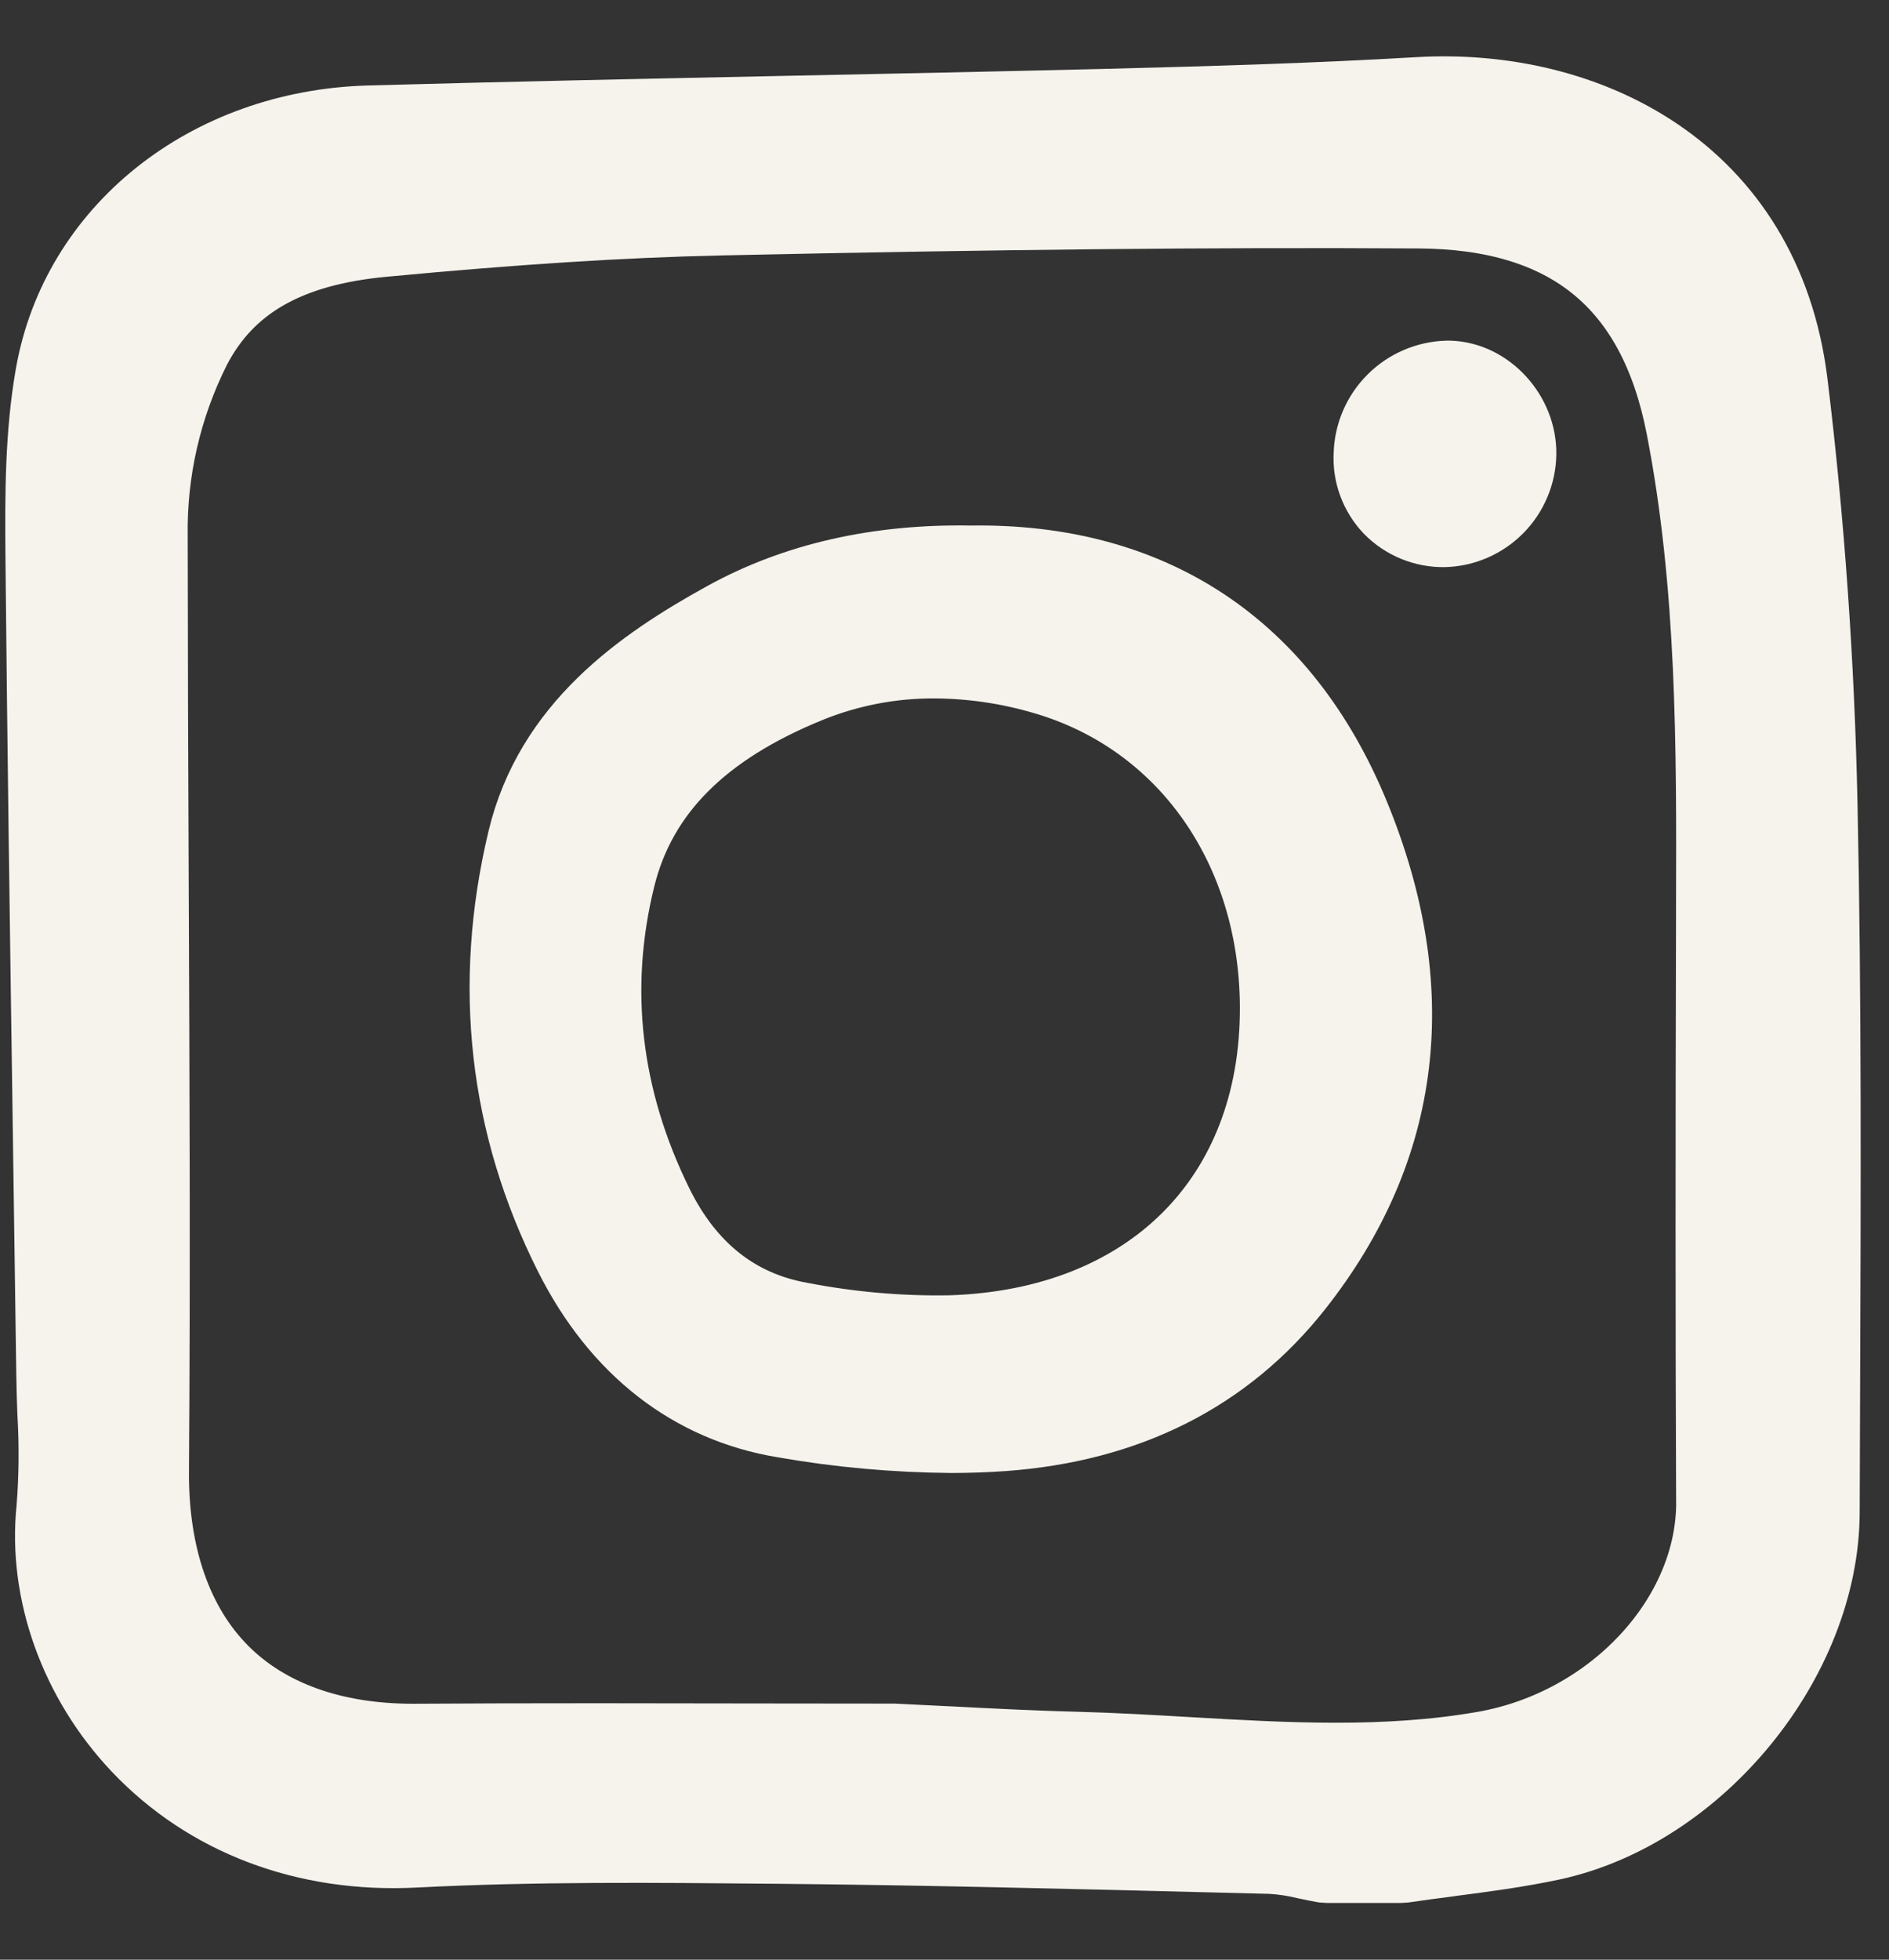
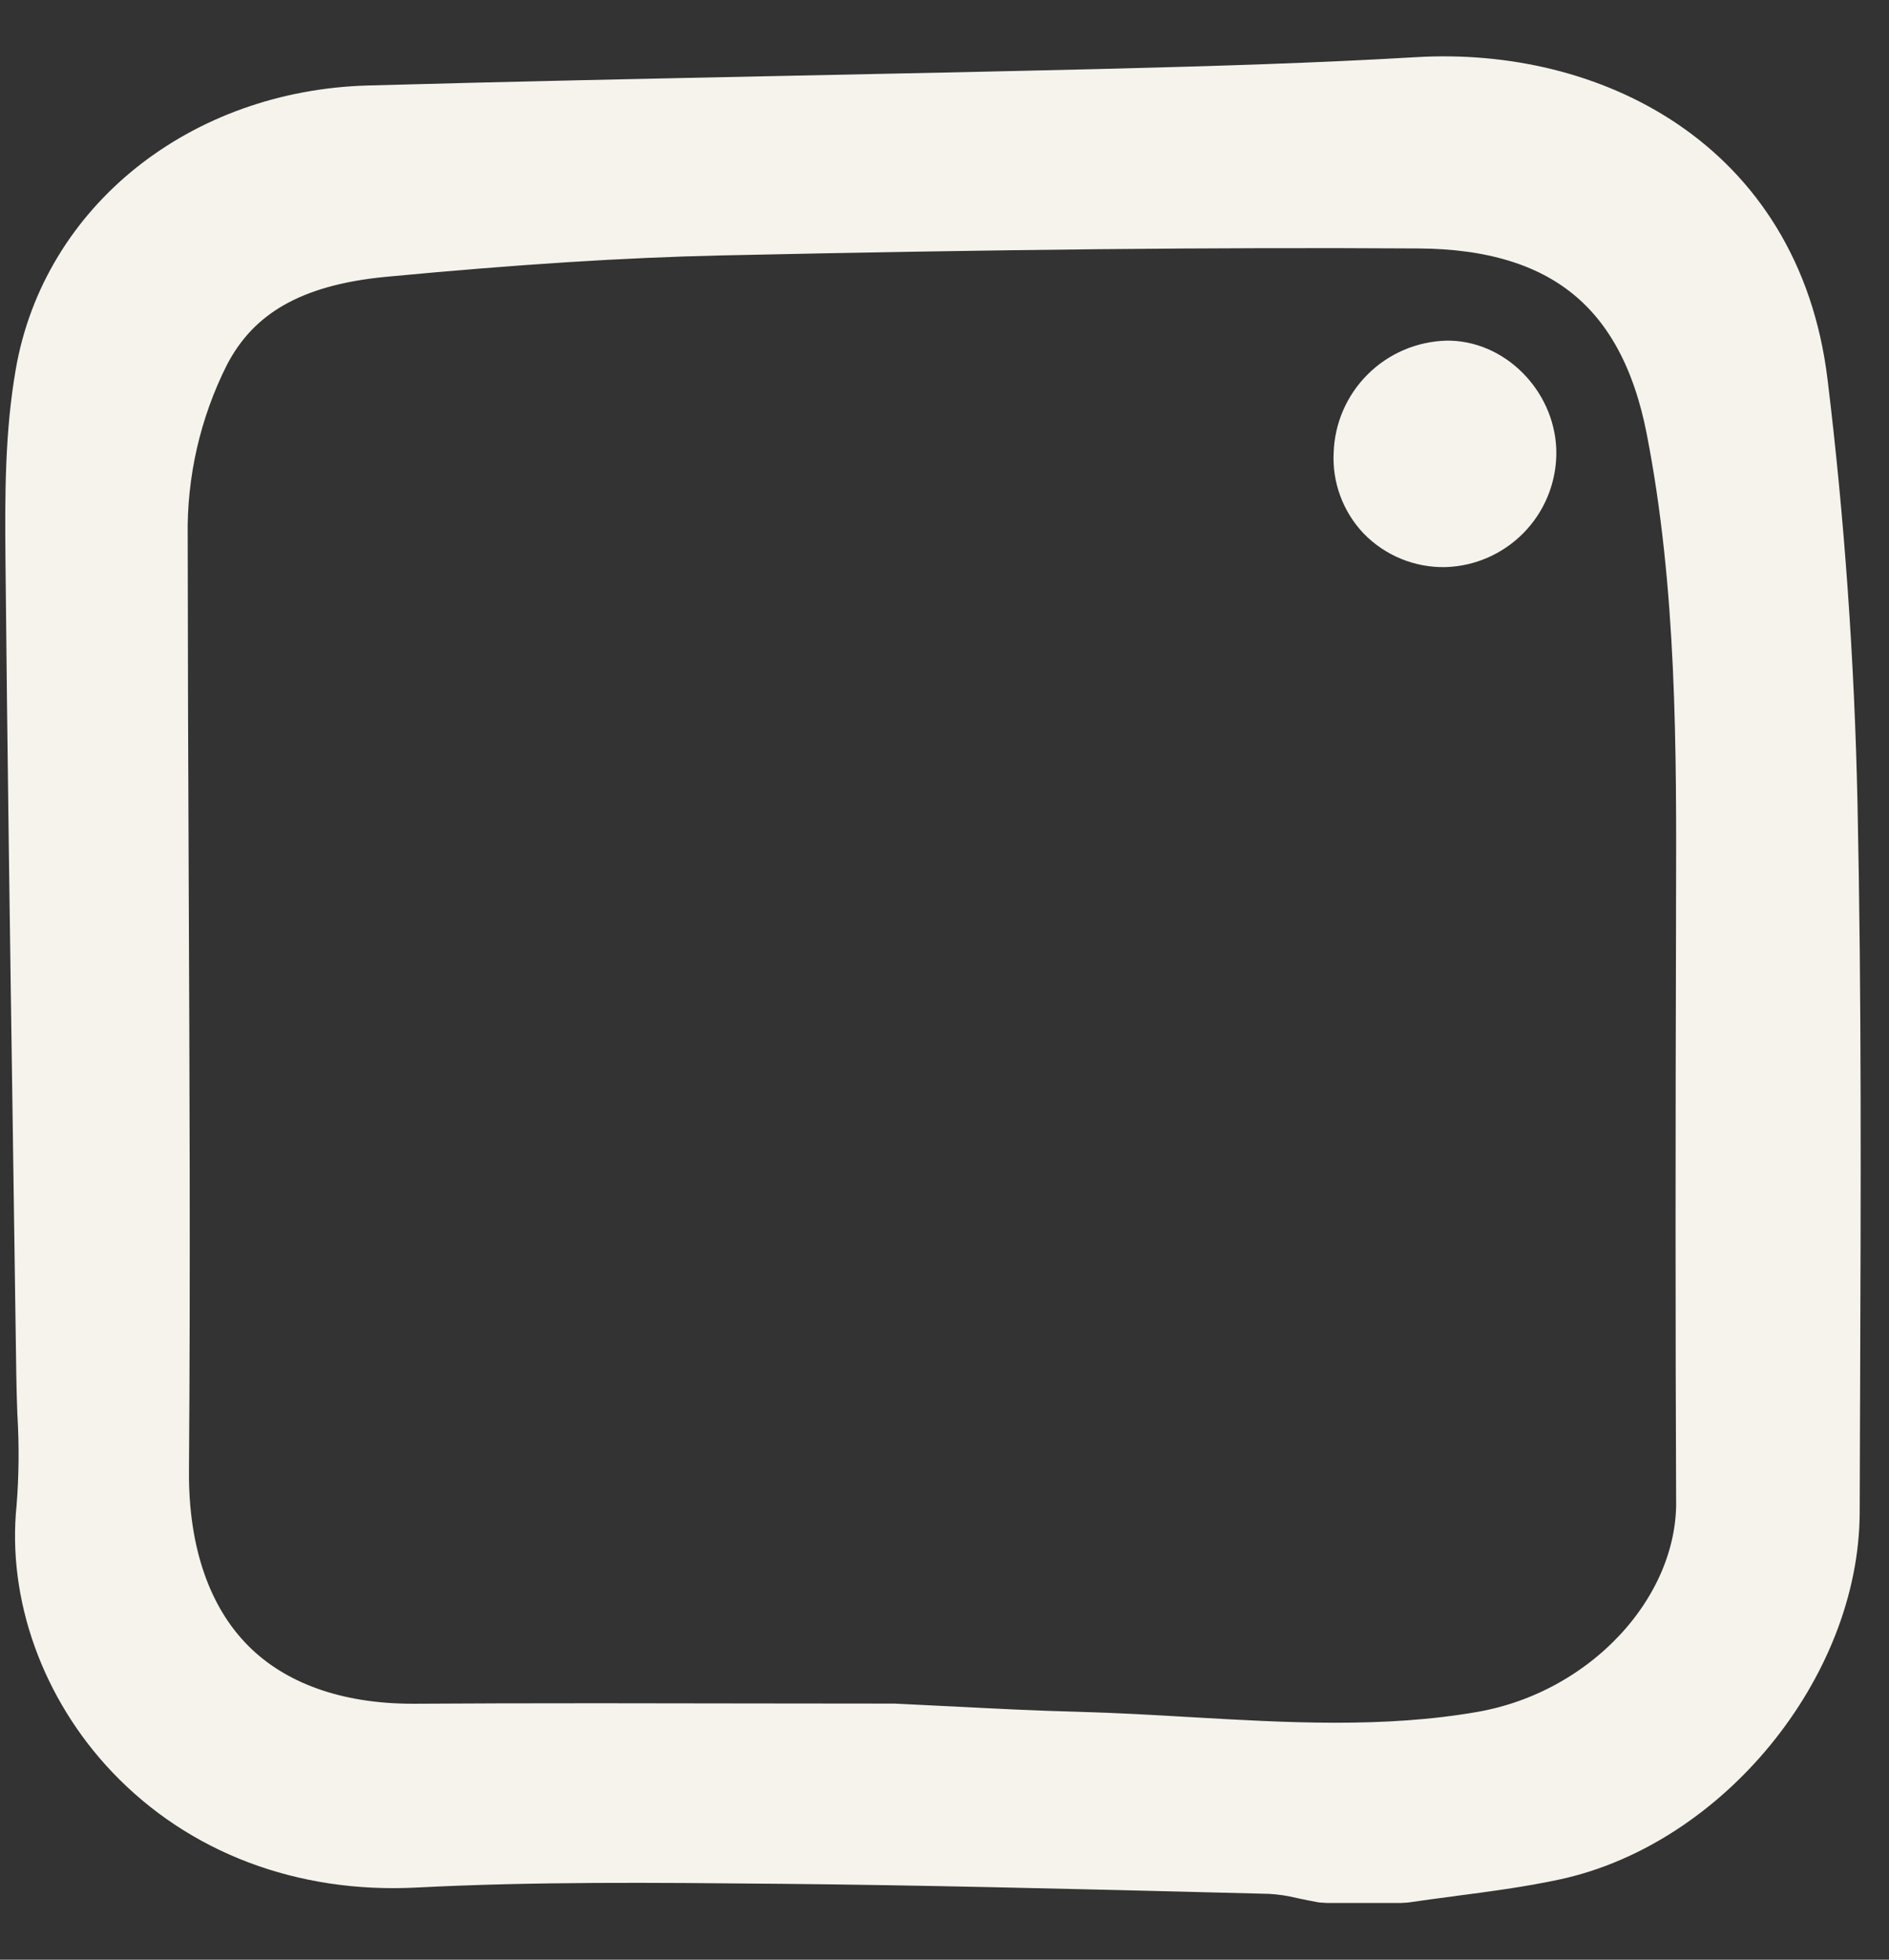
<svg xmlns="http://www.w3.org/2000/svg" width="27" height="28" viewBox="0 0 27 28" fill="none">
  <rect x="0" y="0" width="27" height="28" fill="#333333" stroke="none" />
  <path d="M25.625 5.479C25.251 2.407 22.666 1.174 20.27 1.316C18.849 1.399 17.441 1.443 15.764 1.485C14.245 1.522 12.688 1.554 11.313 1.582C9.341 1.623 7.302 1.665 5.277 1.721C2.953 1.785 1.078 3.282 0.718 5.362C0.573 6.197 0.569 7.039 0.578 7.975C0.604 10.706 0.644 13.466 0.683 16.136L0.687 16.425C0.703 17.499 0.718 18.573 0.733 19.647C0.735 19.828 0.742 20.009 0.748 20.19L0.749 20.205C0.775 20.654 0.771 21.105 0.735 21.553C0.61 22.752 1.069 24.029 1.962 24.971C2.956 26.018 4.363 26.55 5.927 26.47C7.634 26.382 9.375 26.399 11.058 26.415L11.18 26.416C13.177 26.435 15.209 26.486 17.176 26.535L18.168 26.56C18.335 26.57 18.501 26.595 18.663 26.635C18.749 26.653 18.834 26.671 18.919 26.686C18.931 26.688 18.943 26.689 18.956 26.689H20.032C20.043 26.689 20.053 26.688 20.064 26.687C20.279 26.655 20.495 26.627 20.71 26.599L20.726 26.596C21.209 26.533 21.709 26.468 22.196 26.363C24.296 25.906 26.075 23.728 26.081 21.607C26.082 21.107 26.084 20.607 26.086 20.107L26.087 19.856C26.097 17.115 26.109 14.281 26.05 11.49C26.007 9.461 25.864 7.438 25.625 5.479ZM24.458 21.459C24.464 23.098 23.035 24.632 21.204 24.952C19.8 25.197 18.366 25.113 16.979 25.033C16.464 25.003 15.932 24.972 15.403 24.958C14.802 24.943 14.19 24.912 13.595 24.881L13.543 24.879C13.287 24.866 13.031 24.853 12.777 24.841H12.765C12.117 24.841 11.47 24.84 10.823 24.839C10.071 24.838 9.308 24.836 8.542 24.836C7.533 24.836 6.704 24.838 5.932 24.843H5.898C4.766 24.843 3.832 24.507 3.197 23.871C2.537 23.21 2.192 22.223 2.201 21.016C2.222 18.178 2.209 15.304 2.197 12.525C2.19 10.939 2.184 9.298 2.183 7.677C2.167 6.744 2.378 5.82 2.798 4.986C3.274 4.07 4.125 3.584 5.475 3.457C7.37 3.278 8.899 3.181 10.286 3.15C14.293 3.063 17.376 3.032 20.283 3.05C22.404 3.063 23.628 4.06 24.027 6.1C24.469 8.36 24.463 10.684 24.456 12.932L24.456 13.122C24.447 16.311 24.447 18.959 24.457 21.459H24.458Z" fill="#F5F3EC" stroke="#F5F3EC" />
-   <path d="M13.872 8.009C12.543 7.985 11.36 8.255 10.354 8.809C9.144 9.476 7.854 10.376 7.468 11.995C6.972 14.077 7.198 16.079 8.139 17.948C8.813 19.286 9.87 20.109 11.195 20.328C11.987 20.467 12.79 20.539 13.595 20.546C13.847 20.546 14.098 20.537 14.338 20.52C16.122 20.391 17.539 19.676 18.55 18.394C20.115 16.409 20.387 14.136 19.359 11.638C18.365 9.223 16.463 7.968 13.872 8.009ZM18.222 14.391C18.23 17.105 16.41 18.917 13.586 19.007C12.868 19.02 12.15 18.957 11.445 18.82C10.542 18.658 9.856 18.115 9.407 17.205C8.658 15.688 8.476 14.119 8.867 12.543C9.168 11.328 10.054 10.438 11.578 9.82C12.143 9.592 12.748 9.476 13.358 9.479C13.887 9.482 14.412 9.559 14.919 9.709C16.919 10.291 18.215 12.129 18.222 14.391Z" fill="#F5F3EC" stroke="#F5F3EC" />
  <path d="M20.717 5.367H20.687C20.392 5.375 20.11 5.495 19.901 5.704C19.691 5.913 19.57 6.194 19.562 6.49C19.554 6.634 19.576 6.778 19.626 6.913C19.676 7.049 19.753 7.172 19.852 7.277C19.956 7.383 20.079 7.466 20.216 7.522C20.352 7.578 20.499 7.606 20.647 7.603C20.938 7.594 21.214 7.473 21.419 7.265C21.623 7.058 21.74 6.78 21.745 6.488C21.754 5.907 21.274 5.383 20.717 5.367Z" fill="#F5F3EC" stroke="#F5F3EC" />
</svg>